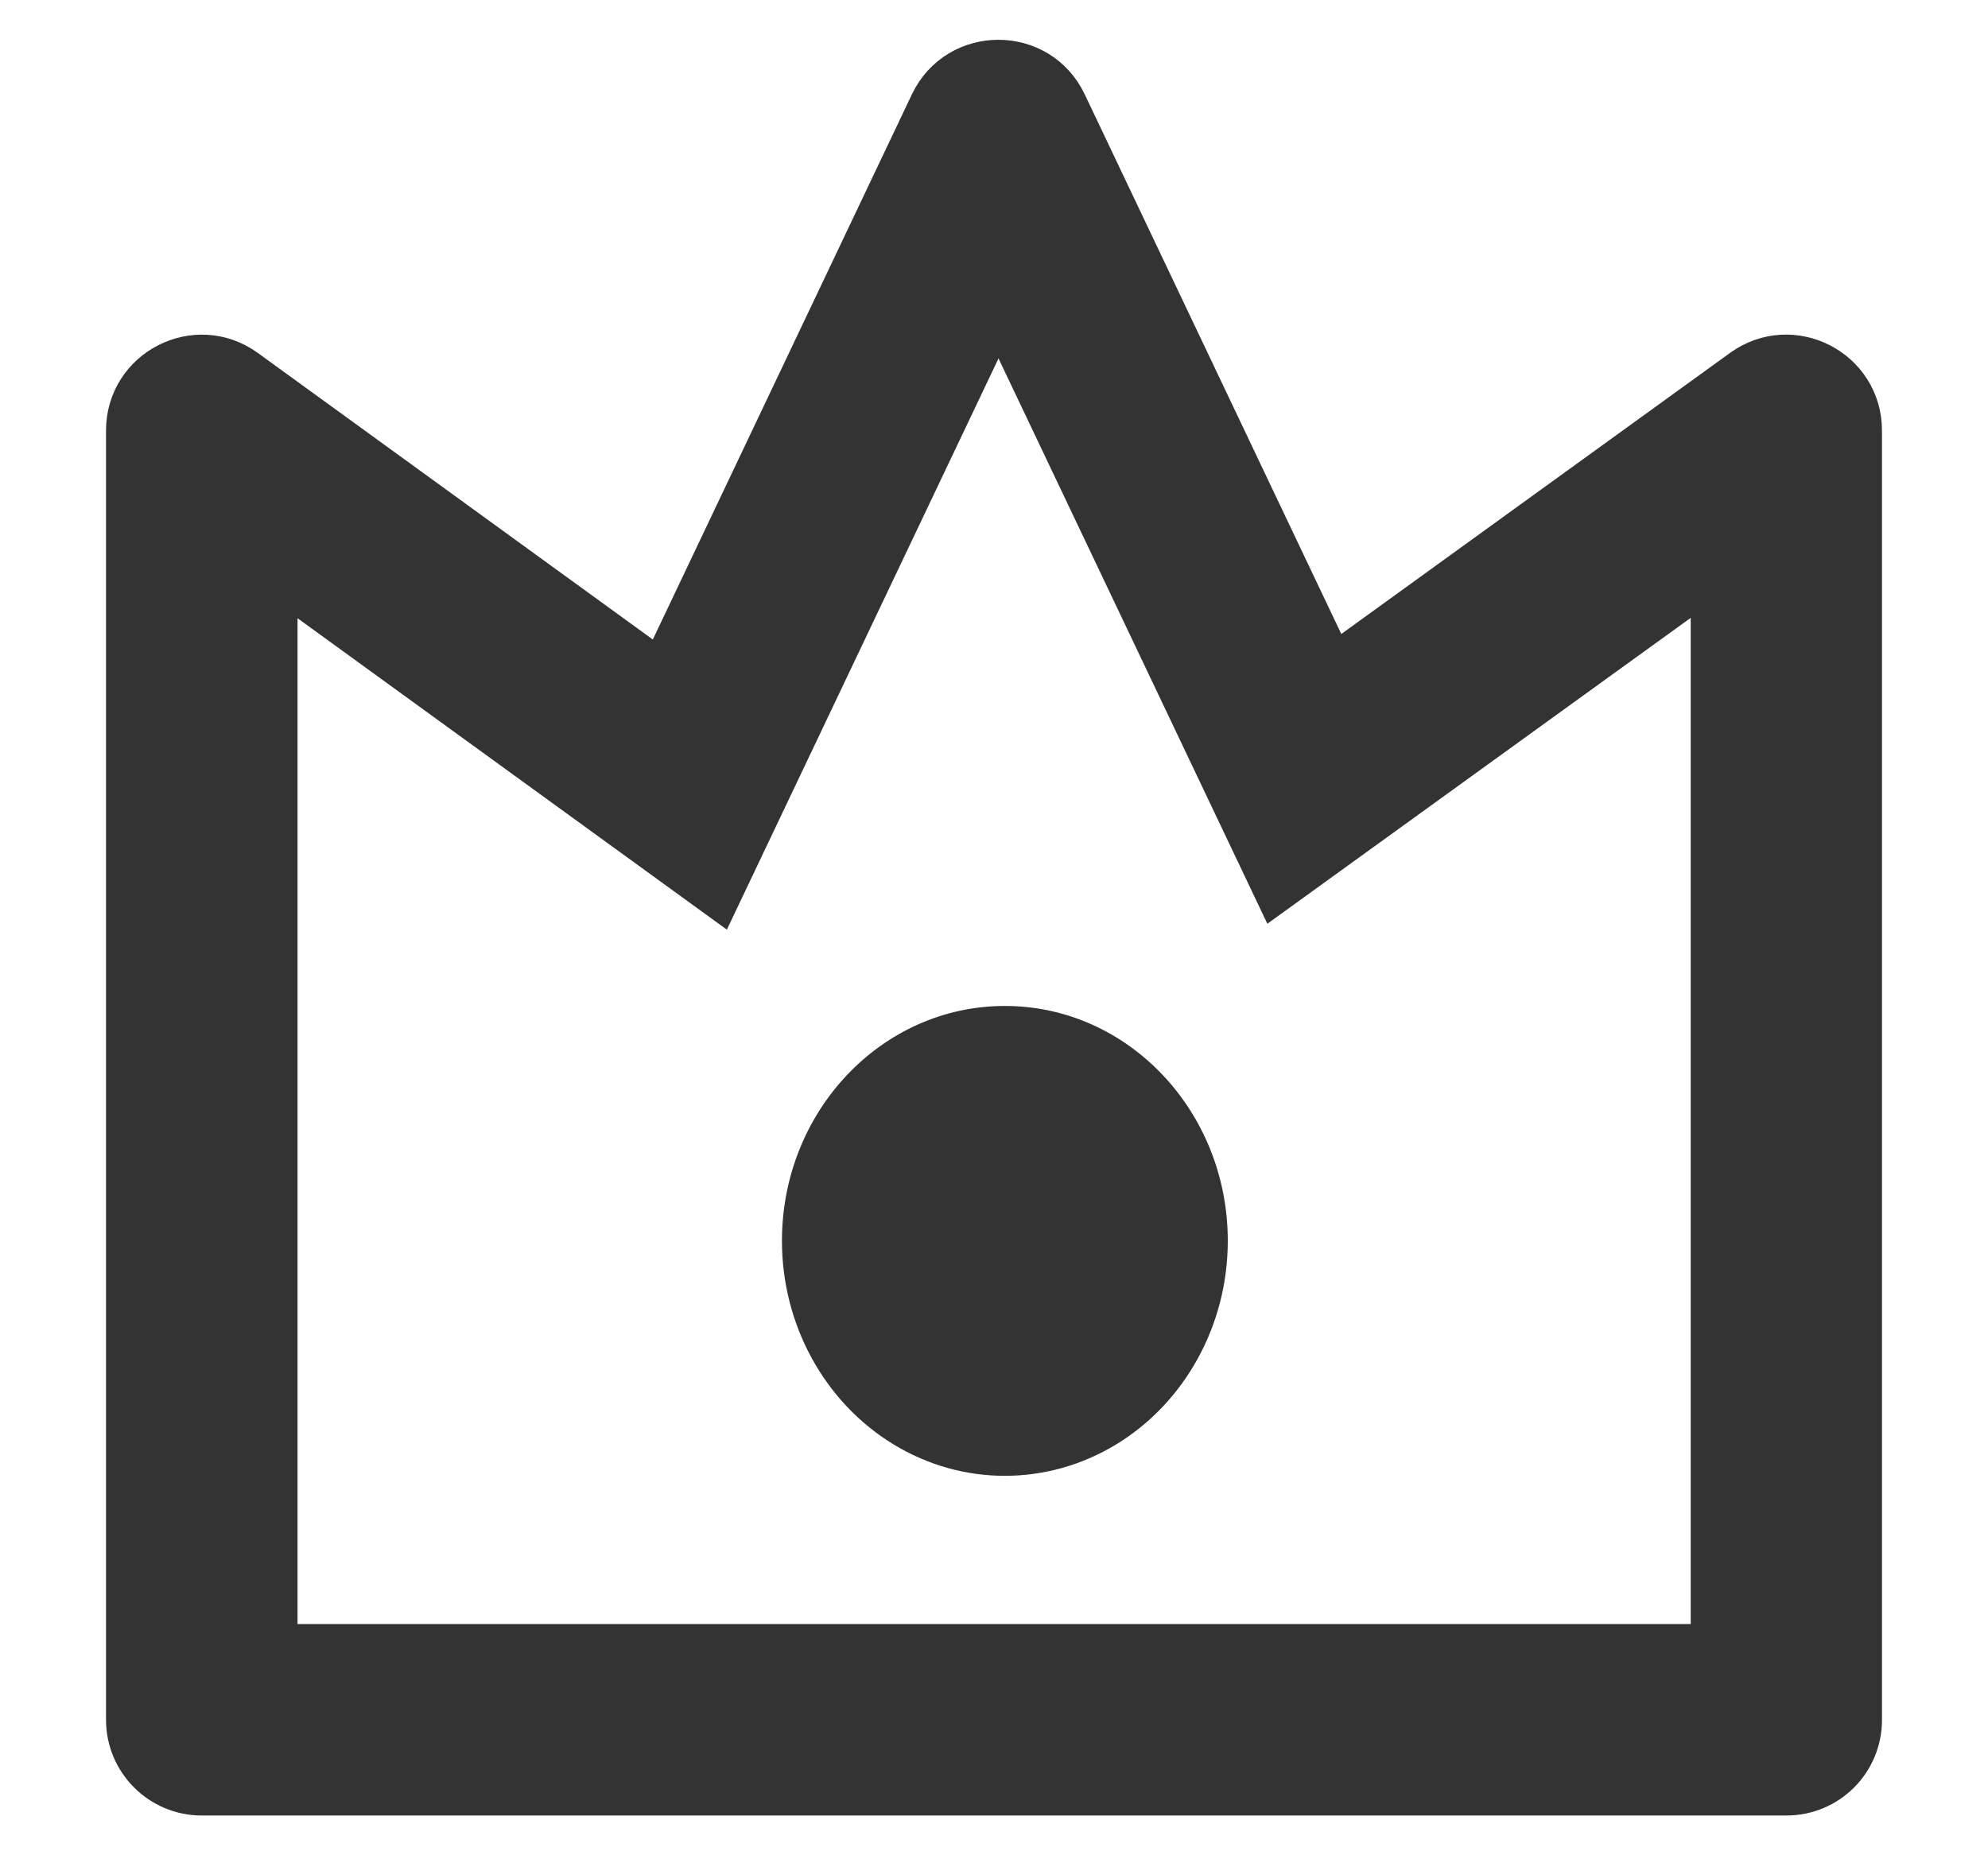
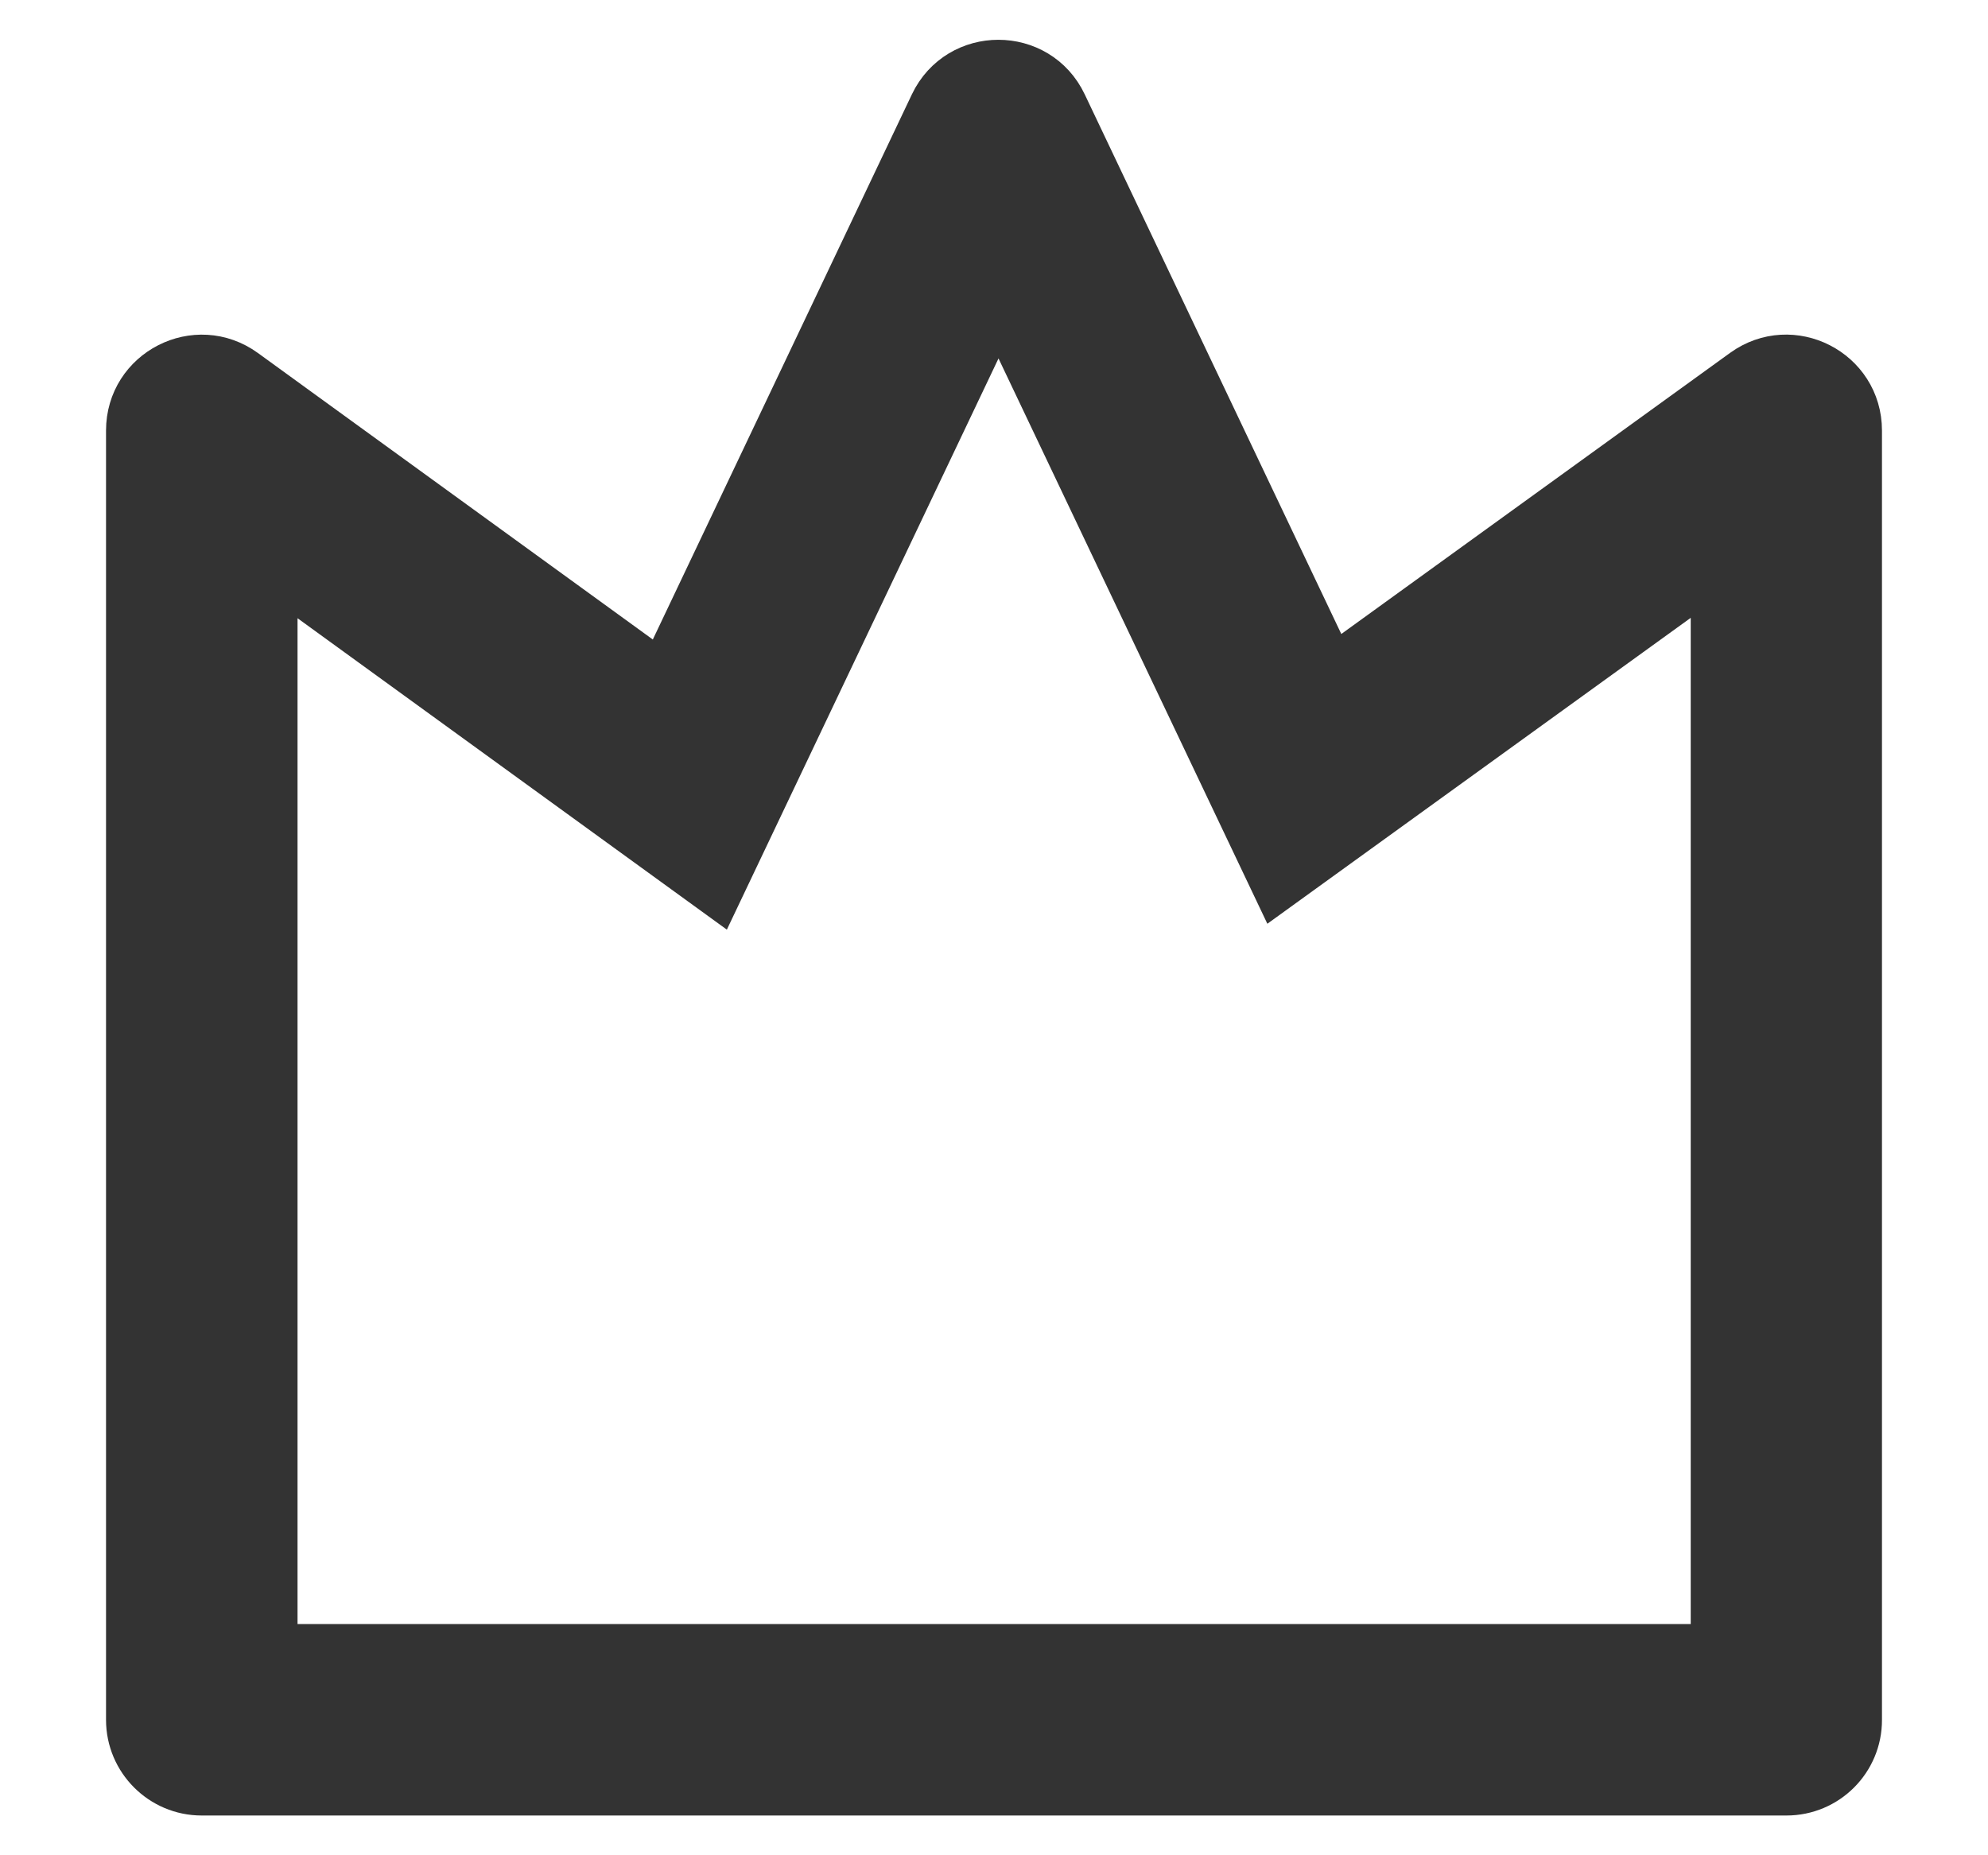
<svg xmlns="http://www.w3.org/2000/svg" width="15px" height="14px" viewBox="0 0 15 14" version="1.1">
  <title>编组</title>
  <g id="页面-4" stroke="none" stroke-width="1" fill="none" fill-rule="evenodd">
    <g id="uplog-顶栏优化" transform="translate(-1242, -20)" fill="#333333" fill-rule="nonzero">
      <g id="编组-31" transform="translate(1243, 20.5)">
        <path d="M12.479,13 L0.522,13 C0.234,13 0,12.766 0,12.478 L0,2.749 C0,2.322 0.483,2.075 0.829,2.326 L4.003,4.629 L6.061,0.298 C6.25,-0.099 6.816,-0.099 7.004,0.298 L9.043,4.587 L12.171,2.325 C12.517,2.075 13,2.322 13,2.749 L13,12.478 C13.001,12.766 12.768,13 12.479,13 Z M1.045,11.955 L11.957,11.955 L11.957,3.771 L8.64,6.168 L6.534,1.739 L4.407,6.212 L1.045,3.773 L1.045,11.955 Z" id="形状" stroke="#333333" stroke-width="0.4" />
-         <path d="M4.9,8.864 C4.9,9.497 5.221,10.082 5.741,10.399 C6.261,10.716 6.902,10.716 7.423,10.399 C7.943,10.082 8.264,9.497 8.264,8.864 C8.264,7.885 7.511,7.091 6.582,7.091 C5.653,7.091 4.9,7.885 4.9,8.864 L4.9,8.864 Z" id="路径" />
      </g>
    </g>
  </g>
</svg>